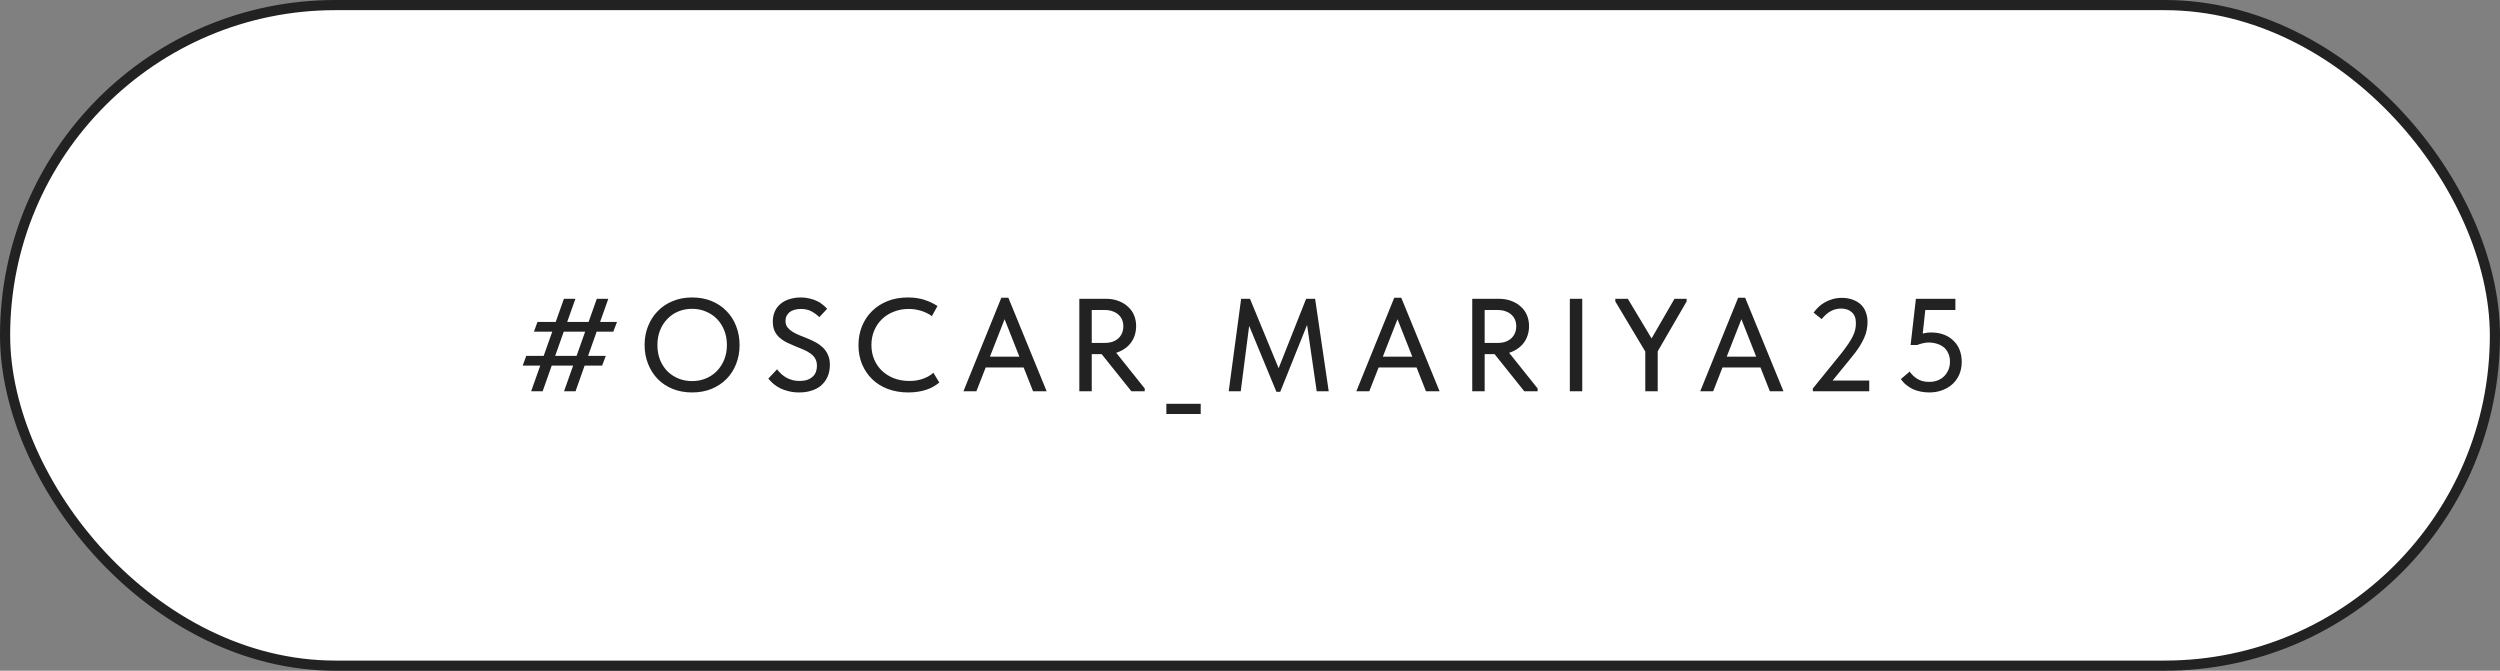
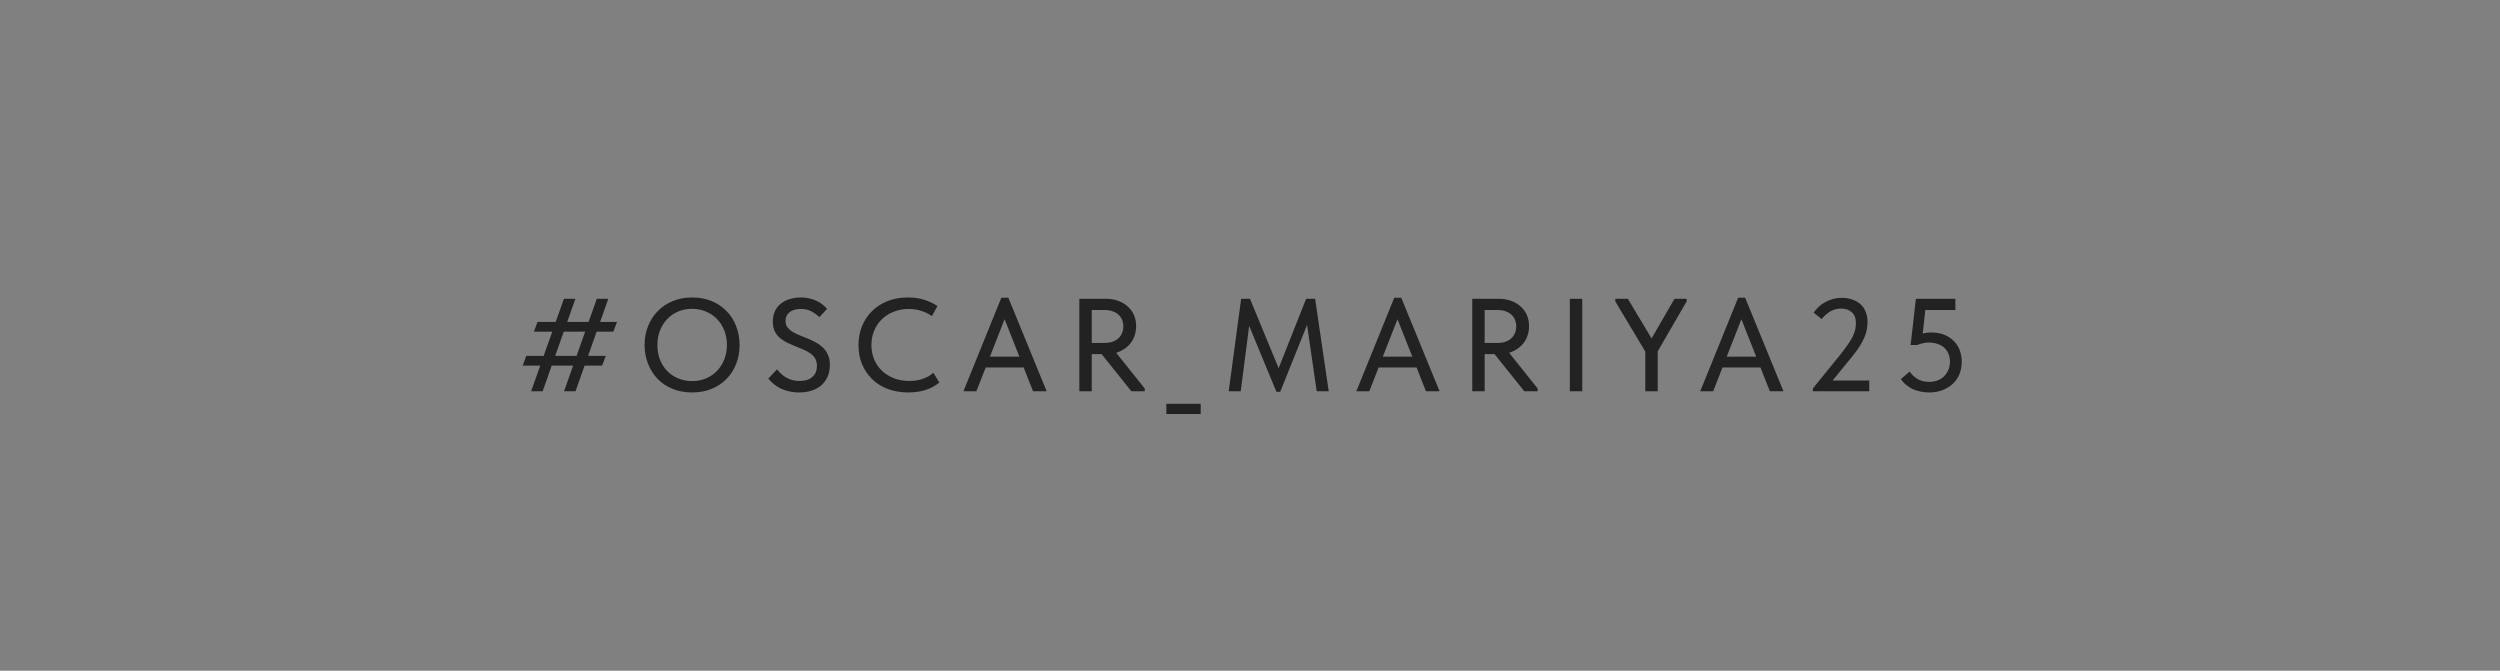
<svg xmlns="http://www.w3.org/2000/svg" width="246" height="66" viewBox="0 0 246 66" fill="none">
  <rect x="0" y="0" width="246" height="66" fill="#808080" stroke="none" />
-   <rect x="0.5" y="0.5" width="245" height="65" rx="32.5" fill="white" stroke="#222222" />
  <path d="M52.538 32.637L52.889 31.675H60.715L60.351 32.637H52.538ZM51.433 35.978L51.784 35.016H59.61L59.246 35.978H51.433ZM56.62 29.4L53.396 38.5H52.265L55.489 29.4H56.62ZM59.857 29.4L56.633 38.5H55.502L58.726 29.4H59.857ZM68.108 37.499C68.593 37.499 69.044 37.412 69.46 37.239C69.876 37.066 70.235 36.823 70.539 36.511C70.851 36.19 71.093 35.813 71.267 35.38C71.44 34.947 71.527 34.47 71.527 33.95C71.527 33.421 71.44 32.94 71.267 32.507C71.093 32.074 70.855 31.701 70.552 31.389C70.248 31.077 69.889 30.834 69.473 30.661C69.057 30.479 68.602 30.388 68.108 30.388C67.614 30.388 67.159 30.475 66.743 30.648C66.327 30.821 65.967 31.068 65.664 31.389C65.36 31.701 65.122 32.074 64.949 32.507C64.775 32.94 64.689 33.421 64.689 33.95C64.689 34.47 64.771 34.947 64.936 35.38C65.109 35.813 65.347 36.19 65.651 36.511C65.963 36.823 66.327 37.066 66.743 37.239C67.159 37.412 67.614 37.499 68.108 37.499ZM68.108 38.617C67.406 38.617 66.764 38.5 66.184 38.266C65.612 38.032 65.122 37.707 64.715 37.291C64.307 36.866 63.991 36.368 63.766 35.796C63.54 35.224 63.428 34.604 63.428 33.937C63.428 33.278 63.54 32.667 63.766 32.104C63.991 31.532 64.307 31.038 64.715 30.622C65.122 30.197 65.612 29.868 66.184 29.634C66.756 29.391 67.397 29.27 68.108 29.27C68.81 29.27 69.447 29.387 70.019 29.621C70.591 29.855 71.08 30.184 71.488 30.609C71.904 31.025 72.22 31.519 72.437 32.091C72.662 32.663 72.775 33.287 72.775 33.963C72.775 34.622 72.662 35.237 72.437 35.809C72.22 36.372 71.908 36.862 71.501 37.278C71.093 37.694 70.599 38.023 70.019 38.266C69.447 38.5 68.81 38.617 68.108 38.617ZM78.645 38.617C78.272 38.617 77.93 38.578 77.618 38.5C77.315 38.431 77.037 38.335 76.786 38.214C76.535 38.084 76.309 37.937 76.11 37.772C75.919 37.607 75.75 37.434 75.603 37.252L76.461 36.342C76.591 36.507 76.73 36.658 76.877 36.797C77.033 36.936 77.198 37.057 77.371 37.161C77.553 37.256 77.748 37.334 77.956 37.395C78.173 37.456 78.411 37.486 78.671 37.486C78.957 37.486 79.208 37.451 79.425 37.382C79.642 37.304 79.819 37.2 79.958 37.07C80.105 36.94 80.214 36.784 80.283 36.602C80.352 36.42 80.387 36.221 80.387 36.004C80.387 35.709 80.326 35.462 80.205 35.263C80.084 35.064 79.919 34.895 79.711 34.756C79.503 34.609 79.269 34.483 79.009 34.379C78.758 34.266 78.493 34.158 78.216 34.054C77.947 33.941 77.683 33.824 77.423 33.703C77.163 33.573 76.929 33.417 76.721 33.235C76.513 33.053 76.348 32.836 76.227 32.585C76.106 32.325 76.045 32.009 76.045 31.636C76.045 31.272 76.11 30.943 76.24 30.648C76.37 30.353 76.556 30.106 76.799 29.907C77.042 29.699 77.332 29.543 77.67 29.439C78.017 29.326 78.398 29.27 78.814 29.27C79.126 29.27 79.412 29.305 79.672 29.374C79.941 29.435 80.179 29.517 80.387 29.621C80.604 29.716 80.79 29.833 80.946 29.972C81.111 30.102 81.258 30.241 81.388 30.388L80.621 31.207C80.396 30.982 80.136 30.791 79.841 30.635C79.555 30.479 79.208 30.401 78.801 30.401C78.558 30.401 78.342 30.431 78.151 30.492C77.969 30.544 77.813 30.622 77.683 30.726C77.562 30.83 77.466 30.951 77.397 31.09C77.328 31.229 77.293 31.389 77.293 31.571C77.293 31.814 77.354 32.022 77.475 32.195C77.605 32.36 77.77 32.507 77.969 32.637C78.177 32.767 78.411 32.884 78.671 32.988C78.931 33.092 79.2 33.2 79.477 33.313C79.754 33.426 80.019 33.551 80.27 33.69C80.53 33.829 80.764 33.998 80.972 34.197C81.18 34.396 81.345 34.635 81.466 34.912C81.596 35.181 81.661 35.506 81.661 35.887C81.661 36.338 81.583 36.736 81.427 37.083C81.271 37.421 81.059 37.707 80.79 37.941C80.521 38.166 80.201 38.335 79.828 38.448C79.464 38.561 79.07 38.617 78.645 38.617ZM89.374 38.617C88.646 38.617 87.979 38.504 87.372 38.279C86.774 38.054 86.258 37.733 85.825 37.317C85.4 36.901 85.067 36.407 84.824 35.835C84.59 35.263 84.473 34.639 84.473 33.963C84.473 33.287 84.59 32.663 84.824 32.091C85.058 31.519 85.387 31.025 85.812 30.609C86.245 30.184 86.757 29.855 87.346 29.621C87.944 29.387 88.607 29.27 89.335 29.27C89.942 29.27 90.483 29.348 90.96 29.504C91.445 29.66 91.874 29.864 92.247 30.115L91.701 31.103C91.38 30.878 91.025 30.704 90.635 30.583C90.245 30.462 89.838 30.401 89.413 30.401C88.884 30.401 88.395 30.492 87.944 30.674C87.493 30.847 87.103 31.094 86.774 31.415C86.453 31.727 86.202 32.1 86.02 32.533C85.838 32.966 85.747 33.439 85.747 33.95C85.747 34.461 85.838 34.934 86.02 35.367C86.202 35.8 86.458 36.173 86.787 36.485C87.116 36.797 87.511 37.044 87.97 37.226C88.429 37.399 88.932 37.486 89.478 37.486C89.686 37.486 89.894 37.473 90.102 37.447C90.319 37.412 90.527 37.365 90.726 37.304C90.925 37.235 91.12 37.152 91.311 37.057C91.502 36.953 91.679 36.827 91.844 36.68L92.429 37.642C92.273 37.772 92.091 37.898 91.883 38.019C91.684 38.14 91.458 38.244 91.207 38.331C90.956 38.418 90.678 38.487 90.375 38.539C90.072 38.591 89.738 38.617 89.374 38.617ZM94.802 38.5L98.532 29.296H99.222L102.991 38.5H101.652L98.597 30.765H99.105L96.076 38.5H94.802ZM96.686 36.16V35.094H101.015V36.16H96.686ZM111.328 38.5L108.247 34.652L109.495 34.288L112.641 38.227V38.5H111.328ZM108.806 29.4C109.266 29.4 109.677 29.469 110.041 29.608C110.405 29.738 110.717 29.924 110.977 30.167C111.246 30.401 111.45 30.683 111.588 31.012C111.727 31.341 111.796 31.701 111.796 32.091C111.796 32.481 111.727 32.845 111.588 33.183C111.45 33.521 111.25 33.811 110.99 34.054C110.73 34.297 110.418 34.492 110.054 34.639C109.699 34.778 109.3 34.847 108.858 34.847H107.428V38.5H106.206V29.4H108.806ZM108.702 33.742C108.997 33.742 109.257 33.703 109.482 33.625C109.716 33.538 109.911 33.421 110.067 33.274C110.223 33.118 110.34 32.945 110.418 32.754C110.496 32.555 110.535 32.338 110.535 32.104C110.535 31.879 110.496 31.671 110.418 31.48C110.34 31.281 110.223 31.112 110.067 30.973C109.911 30.826 109.721 30.713 109.495 30.635C109.27 30.548 109.01 30.505 108.715 30.505H107.428V33.742H108.702ZM118.149 39.735V40.736H114.769V39.735H118.149ZM120.905 38.5L122.127 29.4H122.998L126.131 36.992L125.507 37.018L128.523 29.4H129.407L130.746 38.5H129.563L128.536 31.428H128.835L125.975 38.552H125.598L122.66 31.441H122.998L122.088 38.5H120.905ZM133.464 38.5L137.195 29.296H137.884L141.654 38.5H140.315L137.26 30.765H137.767L134.738 38.5H133.464ZM135.349 36.16V35.094H139.678V36.16H135.349ZM149.991 38.5L146.91 34.652L148.158 34.288L151.304 38.227V38.5H149.991ZM147.469 29.4C147.928 29.4 148.34 29.469 148.704 29.608C149.068 29.738 149.38 29.924 149.64 30.167C149.909 30.401 150.112 30.683 150.251 31.012C150.39 31.341 150.459 31.701 150.459 32.091C150.459 32.481 150.39 32.845 150.251 33.183C150.112 33.521 149.913 33.811 149.653 34.054C149.393 34.297 149.081 34.492 148.717 34.639C148.362 34.778 147.963 34.847 147.521 34.847H146.091V38.5H144.869V29.4H147.469ZM147.365 33.742C147.66 33.742 147.92 33.703 148.145 33.625C148.379 33.538 148.574 33.421 148.73 33.274C148.886 33.118 149.003 32.945 149.081 32.754C149.159 32.555 149.198 32.338 149.198 32.104C149.198 31.879 149.159 31.671 149.081 31.48C149.003 31.281 148.886 31.112 148.73 30.973C148.574 30.826 148.383 30.713 148.158 30.635C147.933 30.548 147.673 30.505 147.378 30.505H146.091V33.742H147.365ZM155.693 29.4V38.5H154.471V29.4H155.693ZM162.429 35.484L158.945 29.66V29.4H160.18L162.78 33.742H162.26L164.769 29.4H165.965V29.66L162.611 35.445L162.429 35.484ZM163.118 33.846V38.5H161.896V33.846H163.118ZM167.303 38.5L171.034 29.296H171.723L175.493 38.5H174.154L171.099 30.765H171.606L168.577 38.5H167.303ZM169.188 36.16V35.094H173.517V36.16H169.188ZM178.383 38.5V38.227L181.178 34.782C181.455 34.427 181.685 34.115 181.867 33.846C182.057 33.569 182.209 33.313 182.322 33.079C182.434 32.845 182.512 32.628 182.556 32.429C182.599 32.221 182.621 32.009 182.621 31.792C182.621 31.315 182.486 30.96 182.218 30.726C181.949 30.483 181.598 30.362 181.165 30.362C180.801 30.362 180.458 30.449 180.138 30.622C179.826 30.795 179.531 31.055 179.254 31.402L178.461 30.765C178.591 30.583 178.742 30.405 178.916 30.232C179.098 30.05 179.306 29.894 179.54 29.764C179.774 29.625 180.029 29.517 180.307 29.439C180.593 29.352 180.9 29.309 181.23 29.309C181.637 29.309 181.997 29.37 182.309 29.491C182.629 29.604 182.898 29.764 183.115 29.972C183.331 30.18 183.492 30.431 183.596 30.726C183.708 31.012 183.765 31.324 183.765 31.662C183.765 31.931 183.739 32.195 183.687 32.455C183.643 32.715 183.557 32.984 183.427 33.261C183.305 33.538 183.145 33.833 182.946 34.145C182.746 34.457 182.495 34.795 182.192 35.159L179.904 37.967L179.345 37.447H183.934V38.5H178.383ZM189.837 38.617C189.559 38.617 189.286 38.591 189.018 38.539C188.749 38.487 188.493 38.409 188.251 38.305C188.017 38.192 187.796 38.054 187.588 37.889C187.38 37.724 187.198 37.529 187.042 37.304L187.913 36.563C188.112 36.858 188.368 37.1 188.68 37.291C188.992 37.482 189.377 37.577 189.837 37.577C190.14 37.577 190.413 37.529 190.656 37.434C190.907 37.339 191.119 37.204 191.293 37.031C191.475 36.849 191.618 36.637 191.722 36.394C191.826 36.151 191.878 35.883 191.878 35.588C191.878 35.276 191.821 35.003 191.709 34.769C191.605 34.526 191.462 34.331 191.28 34.184C191.098 34.028 190.877 33.911 190.617 33.833C190.357 33.746 190.075 33.703 189.772 33.703C189.572 33.703 189.377 33.729 189.187 33.781C188.996 33.824 188.814 33.881 188.641 33.95H188.004L188.524 29.4H192.411V30.505H188.875L189.512 29.907L189.135 33.417L188.654 32.988C188.87 32.91 189.091 32.845 189.317 32.793C189.542 32.741 189.772 32.715 190.006 32.715C190.474 32.715 190.894 32.784 191.267 32.923C191.639 33.062 191.956 33.261 192.216 33.521C192.484 33.772 192.688 34.076 192.827 34.431C192.965 34.786 193.035 35.181 193.035 35.614C193.035 36.056 192.957 36.463 192.801 36.836C192.645 37.2 192.424 37.516 192.138 37.785C191.852 38.045 191.514 38.249 191.124 38.396C190.734 38.543 190.305 38.617 189.837 38.617Z" fill="#222222" />
</svg>